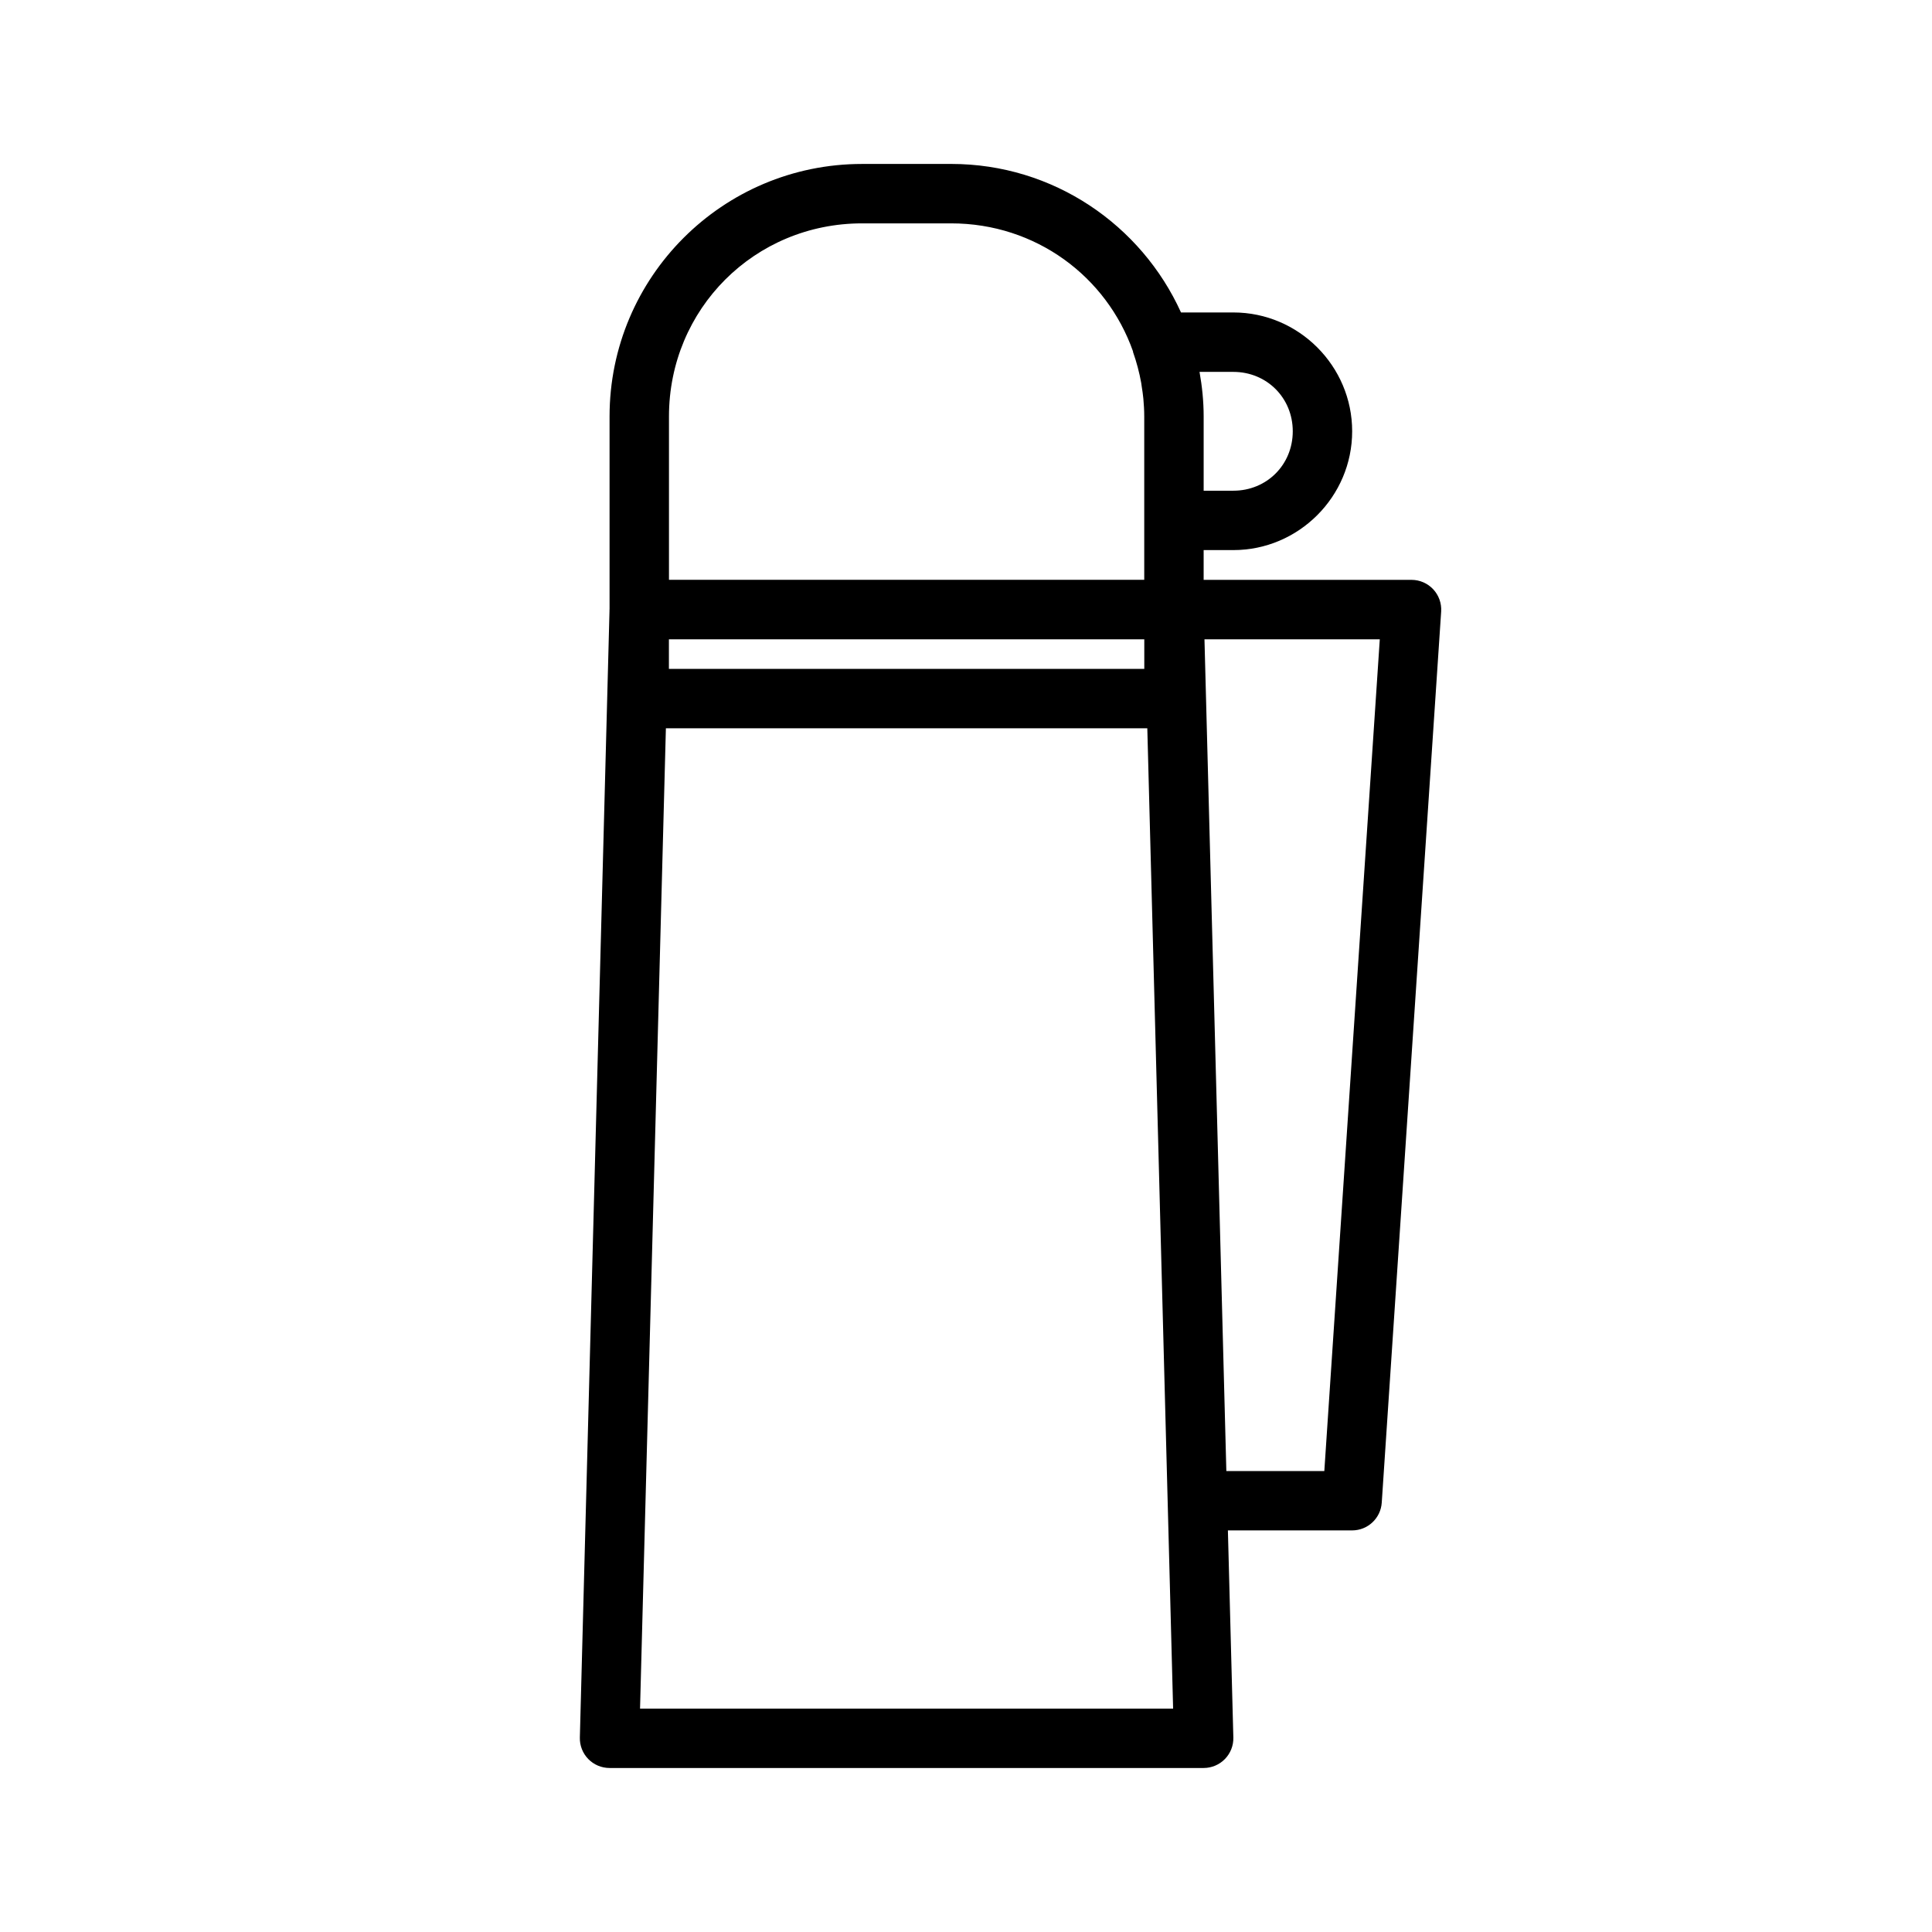
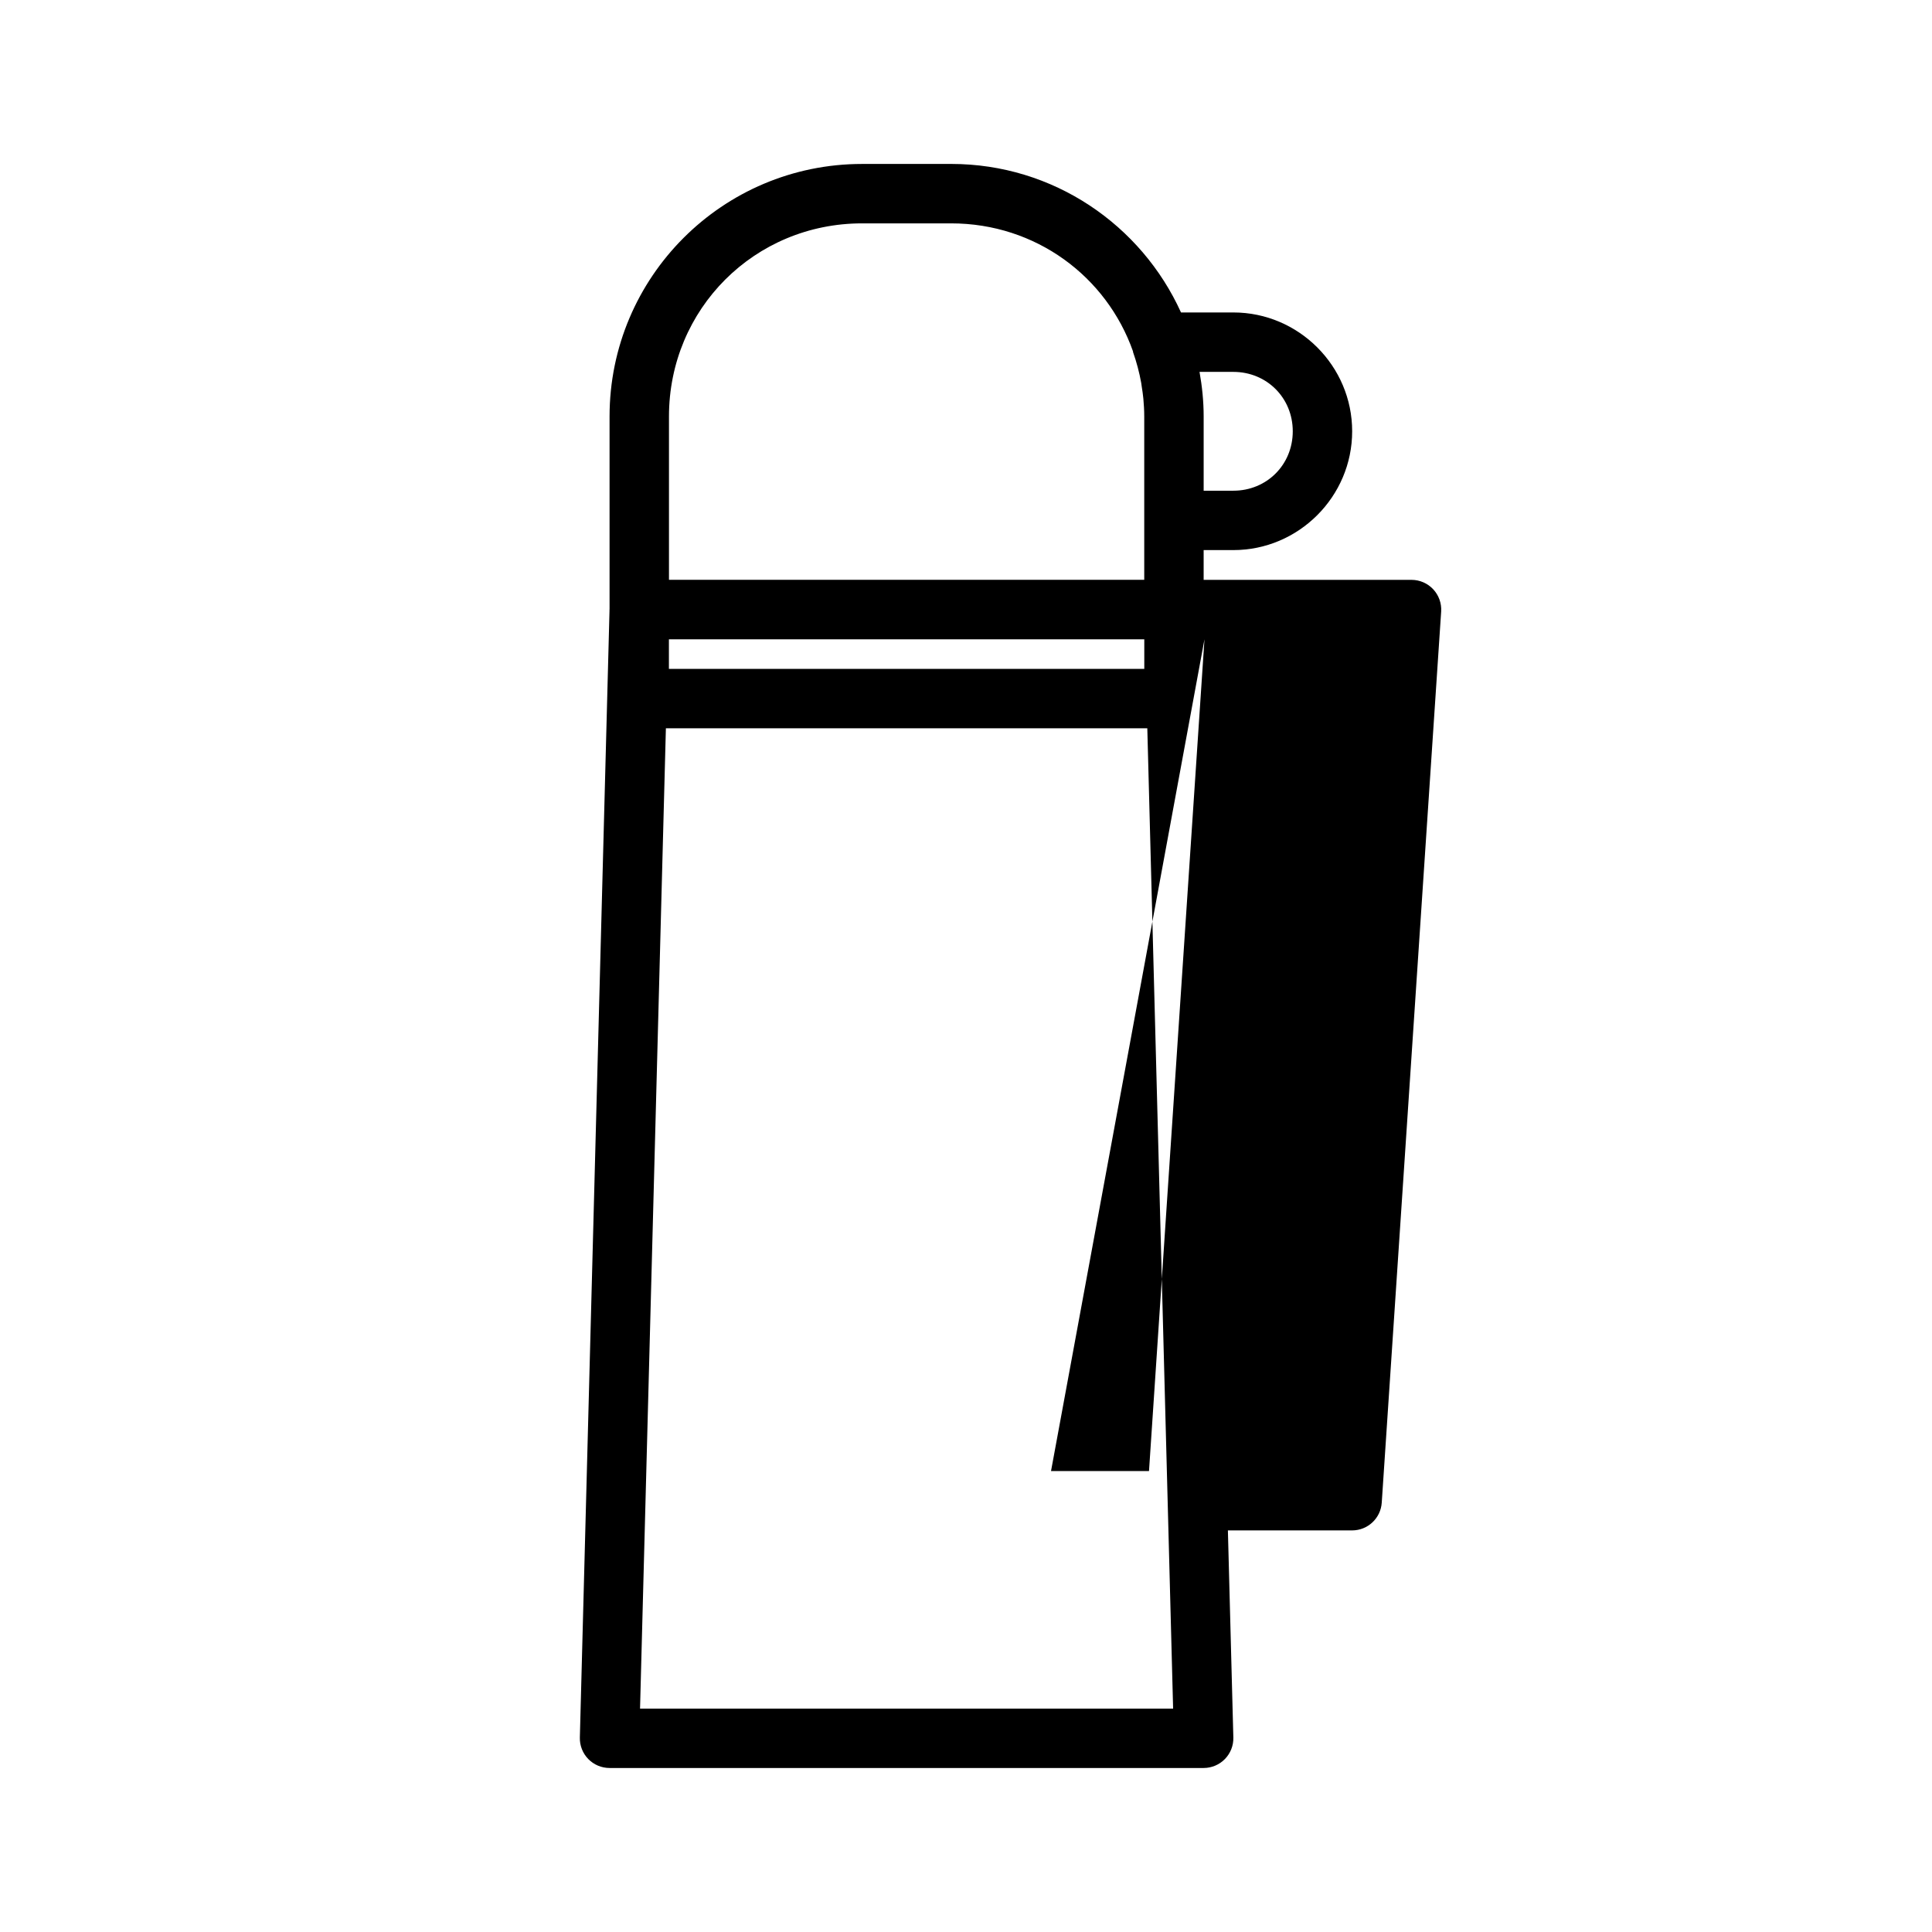
<svg xmlns="http://www.w3.org/2000/svg" fill="#000000" width="800px" height="800px" version="1.1" viewBox="144 144 512 512">
-   <path d="m372.45 187.45c-36.934 0-66.91 29.98-66.91 66.914v51.137c-0.008 0.004-0.012 0.012-0.016 0.016v0.398l-7.856 298.55c-0.055 2.121 0.75 4.176 2.231 5.695 1.484 1.52 3.516 2.375 5.641 2.375h157.44c2.121 0 4.152-0.855 5.637-2.375 1.48-1.52 2.289-3.574 2.234-5.695l-1.445-54.891h32.934c4.148-0.008 7.582-3.238 7.84-7.379l15.746-236.16c0.133-2.168-0.633-4.293-2.117-5.879-1.484-1.582-3.555-2.481-5.727-2.488h-55.102v-7.887h7.871c17.309 0 31.488-14.18 31.488-31.488 0-17.309-14.18-31.488-31.488-31.488h-13.871c-10.516-23.184-33.812-39.359-60.914-39.359zm0 15.746h23.617c22.418 0 41.199 14.074 48.199 33.945v0.156c0.934 2.648 1.664 5.383 2.168 8.18 0.059 0.324 0.09 0.656 0.141 0.984 0.172 1.066 0.328 2.137 0.43 3.227 0.137 1.539 0.23 3.098 0.23 4.676v43.297h-125.95v-43.297c0-28.484 22.688-51.168 51.168-51.168zm89.438 39.359h8.965c8.855 0 15.742 6.887 15.742 15.742 0 8.859-6.887 15.746-15.742 15.746h-7.871v-19.68c0-4.035-0.41-7.973-1.094-11.809zm-140.62 70.863h125.98v7.84h-125.98zm141.93 0h46.461l-14.699 220.42h-25.965zm-142.73 23.586h127.58l6.84 259.79h-141.27z" />
+   <path d="m372.45 187.45c-36.934 0-66.91 29.98-66.91 66.914v51.137c-0.008 0.004-0.012 0.012-0.016 0.016v0.398l-7.856 298.55c-0.055 2.121 0.75 4.176 2.231 5.695 1.484 1.52 3.516 2.375 5.641 2.375h157.44c2.121 0 4.152-0.855 5.637-2.375 1.48-1.52 2.289-3.574 2.234-5.695l-1.445-54.891h32.934c4.148-0.008 7.582-3.238 7.84-7.379l15.746-236.16c0.133-2.168-0.633-4.293-2.117-5.879-1.484-1.582-3.555-2.481-5.727-2.488h-55.102v-7.887h7.871c17.309 0 31.488-14.18 31.488-31.488 0-17.309-14.18-31.488-31.488-31.488h-13.871c-10.516-23.184-33.812-39.359-60.914-39.359zm0 15.746h23.617c22.418 0 41.199 14.074 48.199 33.945v0.156c0.934 2.648 1.664 5.383 2.168 8.18 0.059 0.324 0.09 0.656 0.141 0.984 0.172 1.066 0.328 2.137 0.43 3.227 0.137 1.539 0.23 3.098 0.23 4.676v43.297h-125.95v-43.297c0-28.484 22.688-51.168 51.168-51.168zm89.438 39.359h8.965c8.855 0 15.742 6.887 15.742 15.742 0 8.859-6.887 15.746-15.742 15.746h-7.871v-19.68c0-4.035-0.41-7.973-1.094-11.809zm-140.62 70.863h125.98v7.84h-125.98zm141.93 0l-14.699 220.42h-25.965zm-142.73 23.586h127.58l6.84 259.79h-141.27z" />
</svg>